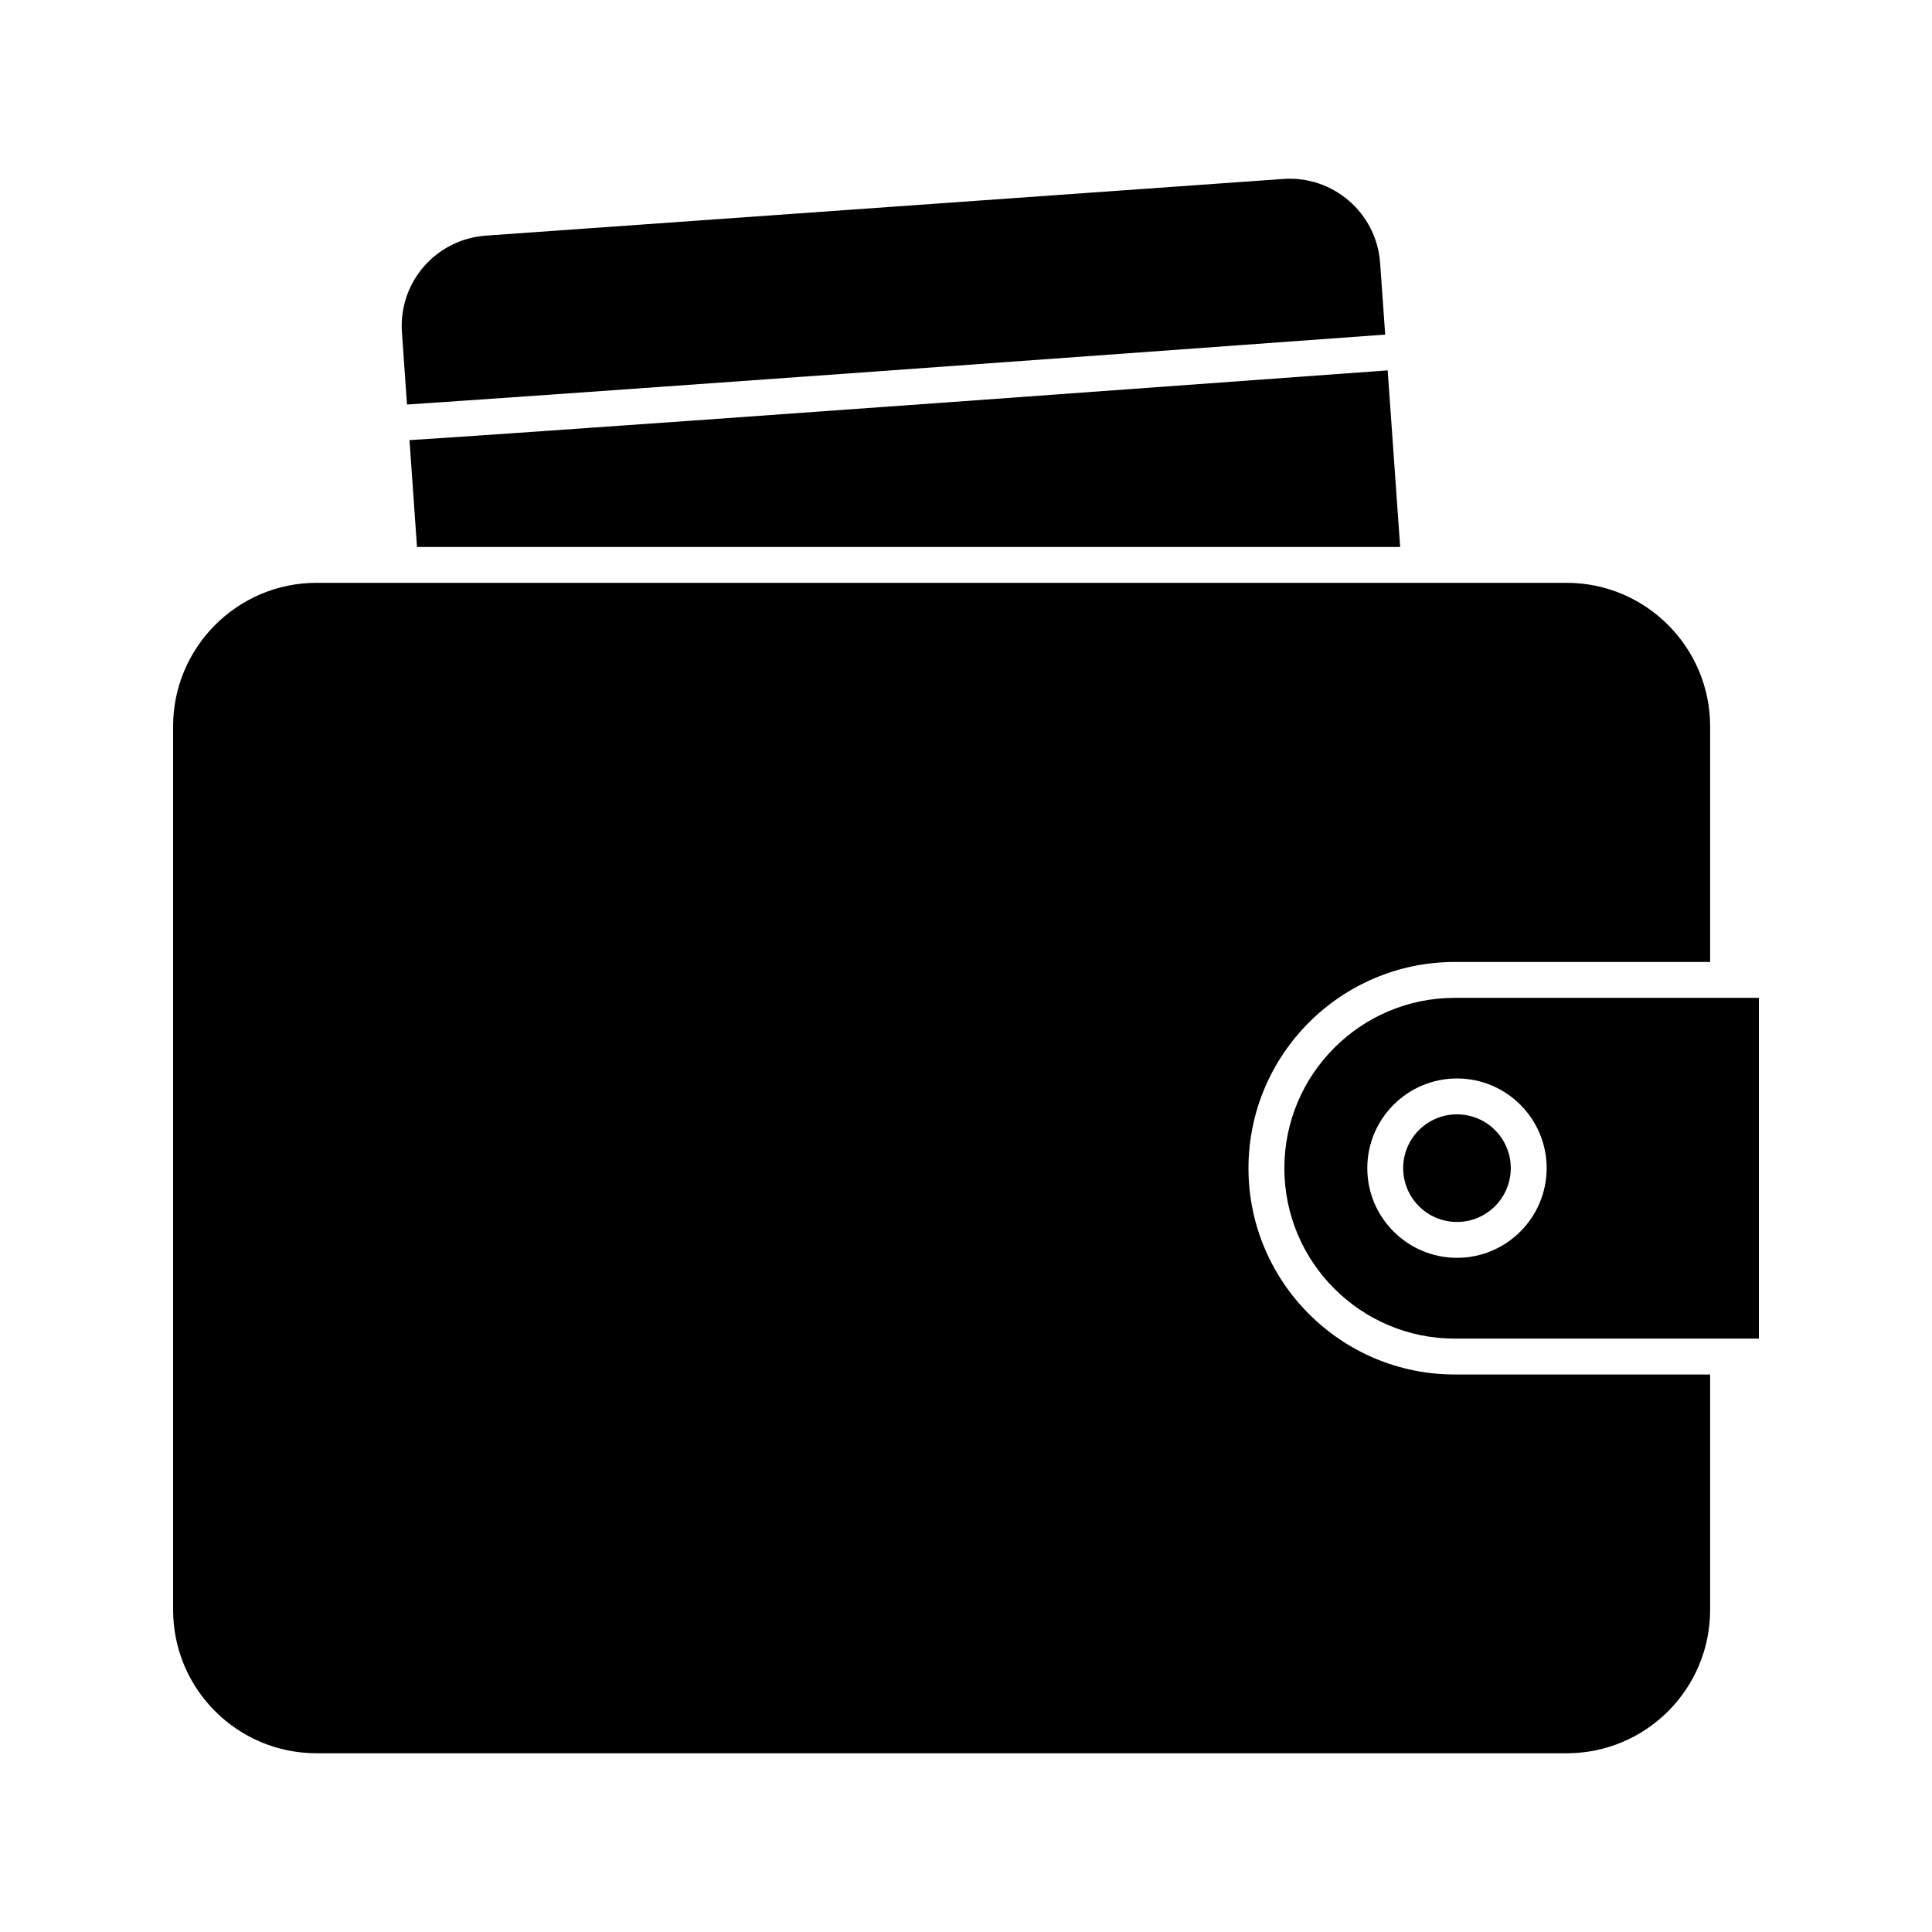
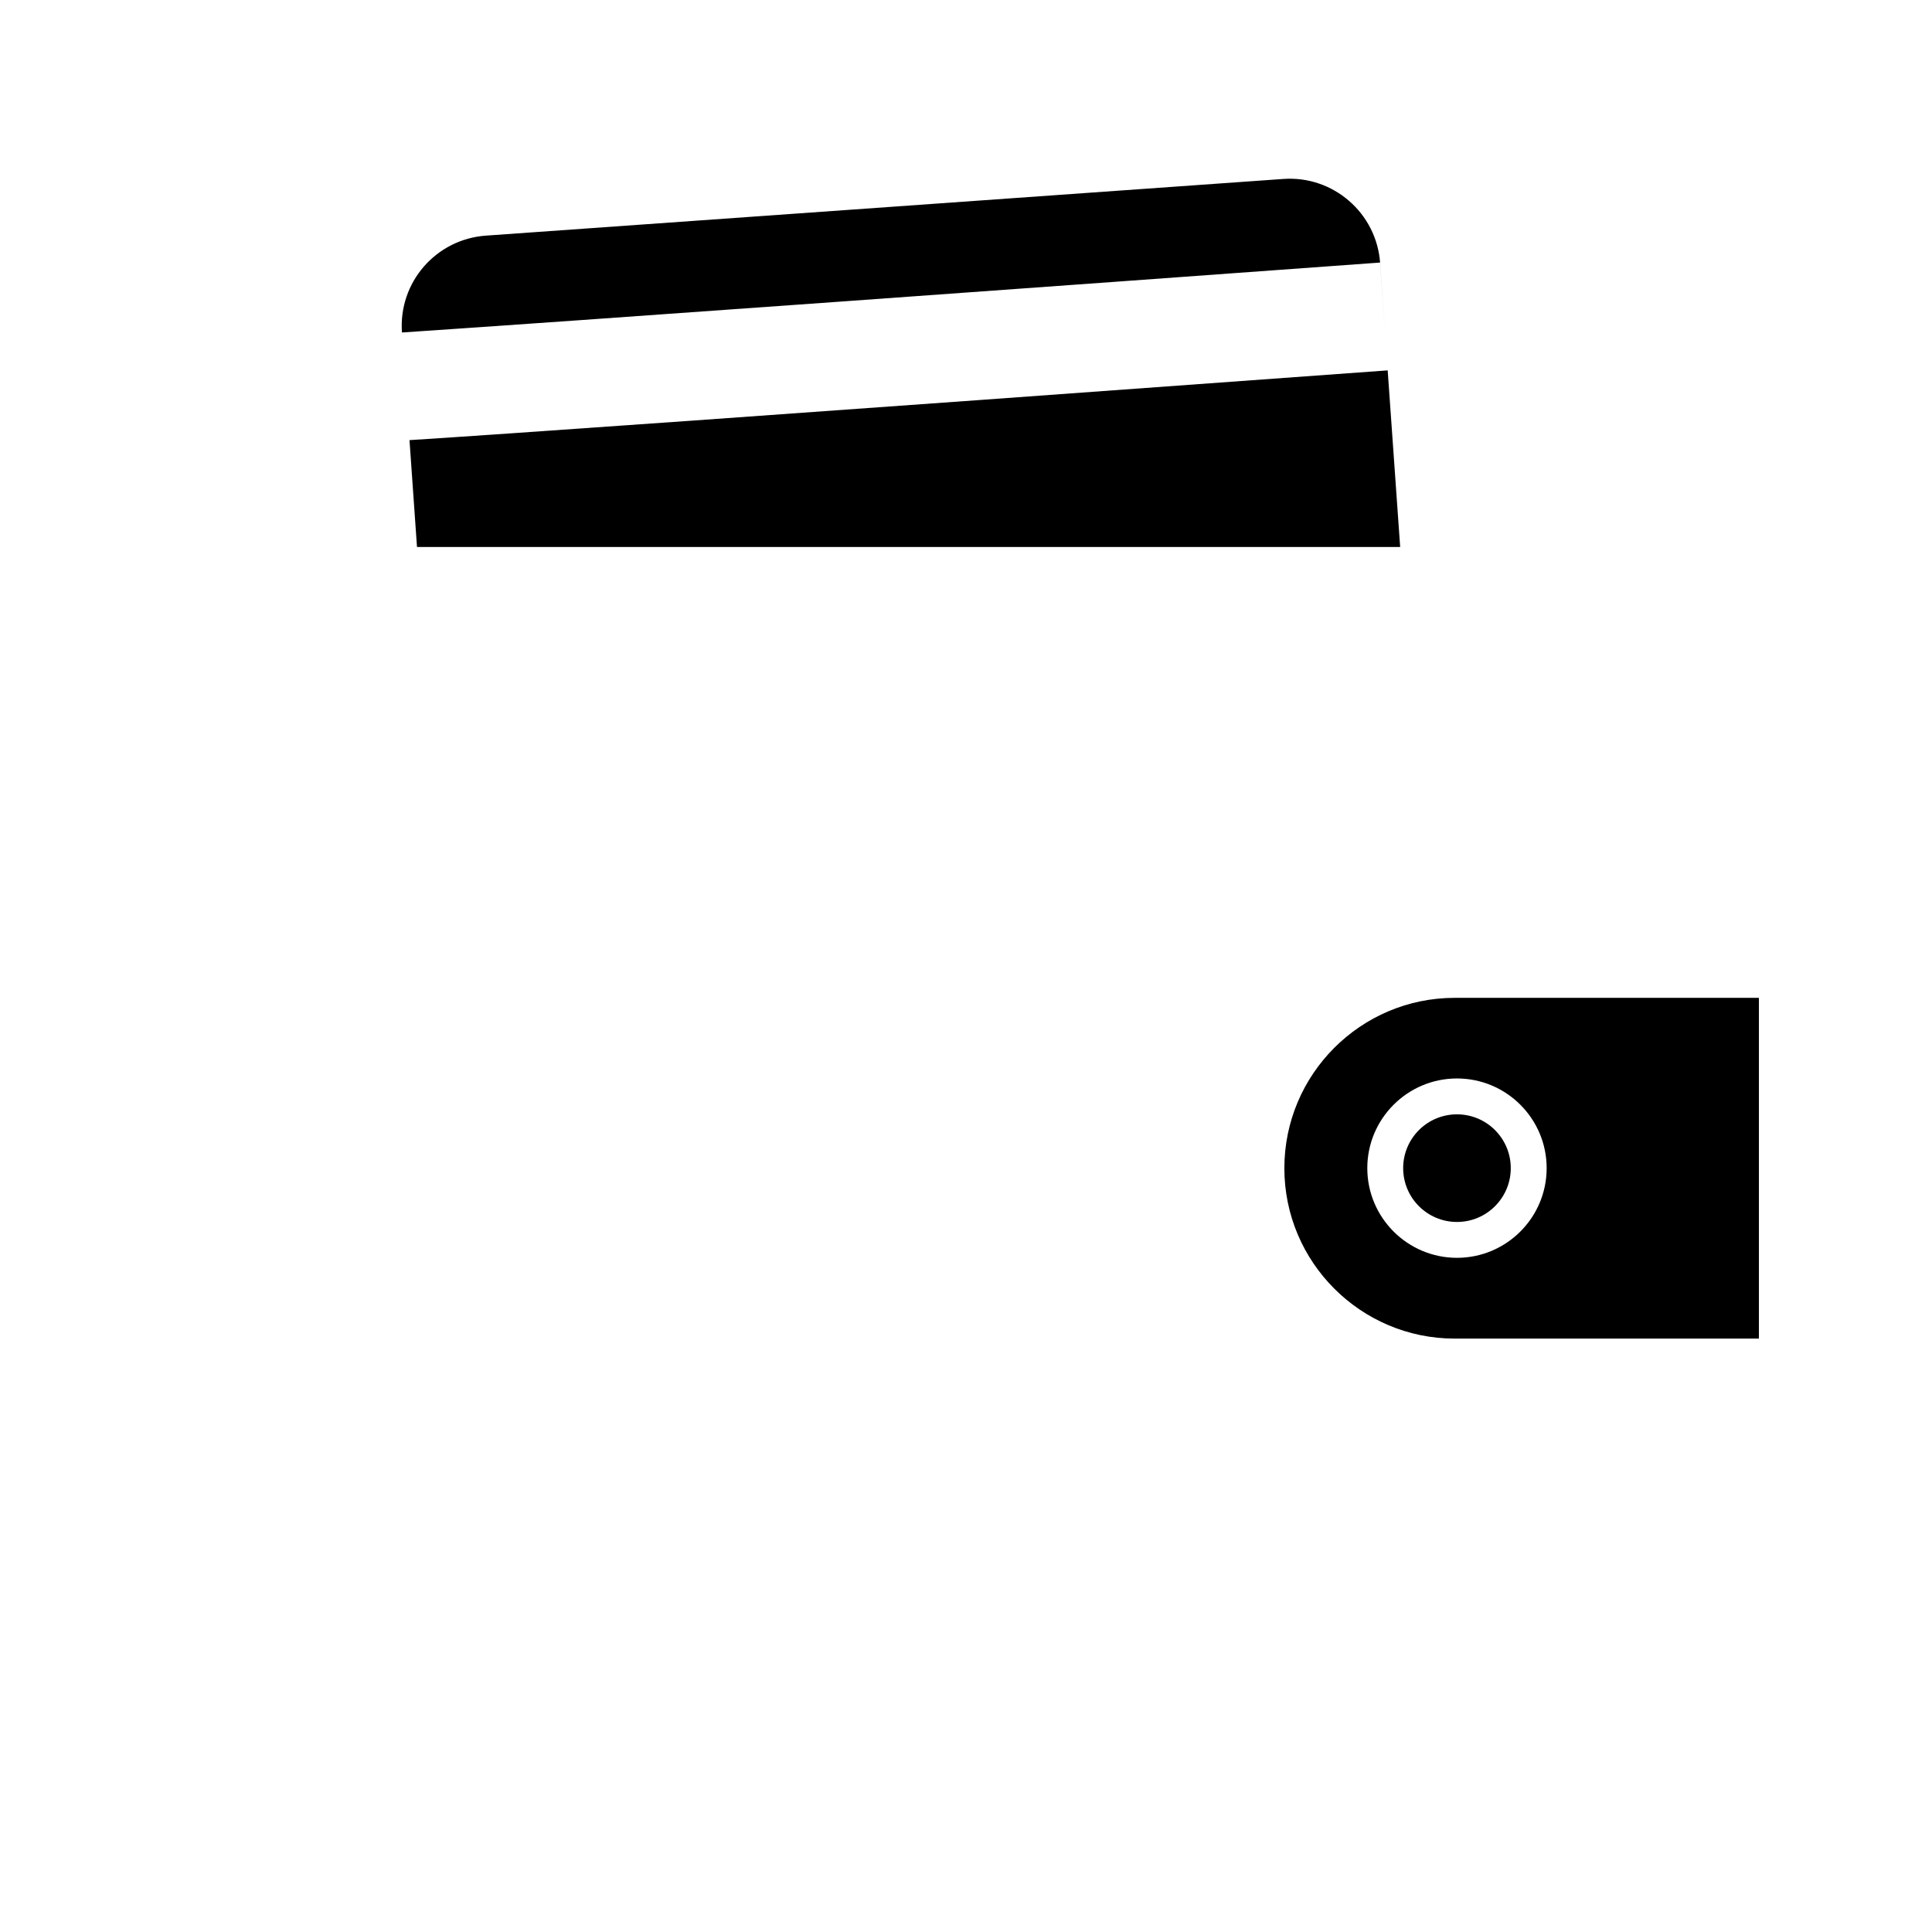
<svg xmlns="http://www.w3.org/2000/svg" fill="#000000" width="800px" height="800px" version="1.1" viewBox="144 144 512 512">
  <g>
-     <path d="m511.09 232.67-1.344-19.004c-0.949-13.215-12.453-23.195-25.664-22.242l-211.32 15.02c-13.215 0.949-23.195 12.359-22.242 25.664l1.34 19.094c43.016-2.852 176.65-12.512 259.23-18.531z" />
+     <path d="m511.09 232.67-1.344-19.004c-0.949-13.215-12.453-23.195-25.664-22.242l-211.32 15.02c-13.215 0.949-23.195 12.359-22.242 25.664c43.016-2.852 176.65-12.512 259.23-18.531z" />
    <path d="m252.52 260.64 1.988 28.316h260.55l-3.309-46.801c-169.96 12.398-234.54 16.91-259.23 18.484z" />
-     <path d="m597.2 336.48v62.453h-67.68c-30.133 0-54.66 24.523-54.66 54.66 0 30.133 24.523 54.66 54.66 54.66h67.68v62.359c0 21.008-17.016 38.023-38.023 38.023l-331.28-0.004c-21.008 0-38.023-17.016-38.023-38.023v-234.13c0-20.914 17.016-38.023 38.023-38.023h331.28c21.012 0 38.023 17.109 38.023 38.023z" />
    <path d="m544.37 453.57c0 7.875-6.383 14.262-14.258 14.262s-14.258-6.387-14.258-14.262 6.383-14.258 14.258-14.258 14.258 6.383 14.258 14.258" />
    <path d="m529.52 408.44c-24.906 0-45.152 20.246-45.152 45.152s20.246 45.152 45.152 45.152h80.609v-90.305zm0.594 68.895c-13.109 0-23.766-10.66-23.766-23.766 0-13.102 10.656-23.766 23.766-23.766s23.766 10.66 23.766 23.766c0 13.105-10.656 23.766-23.766 23.766z" />
  </g>
</svg>